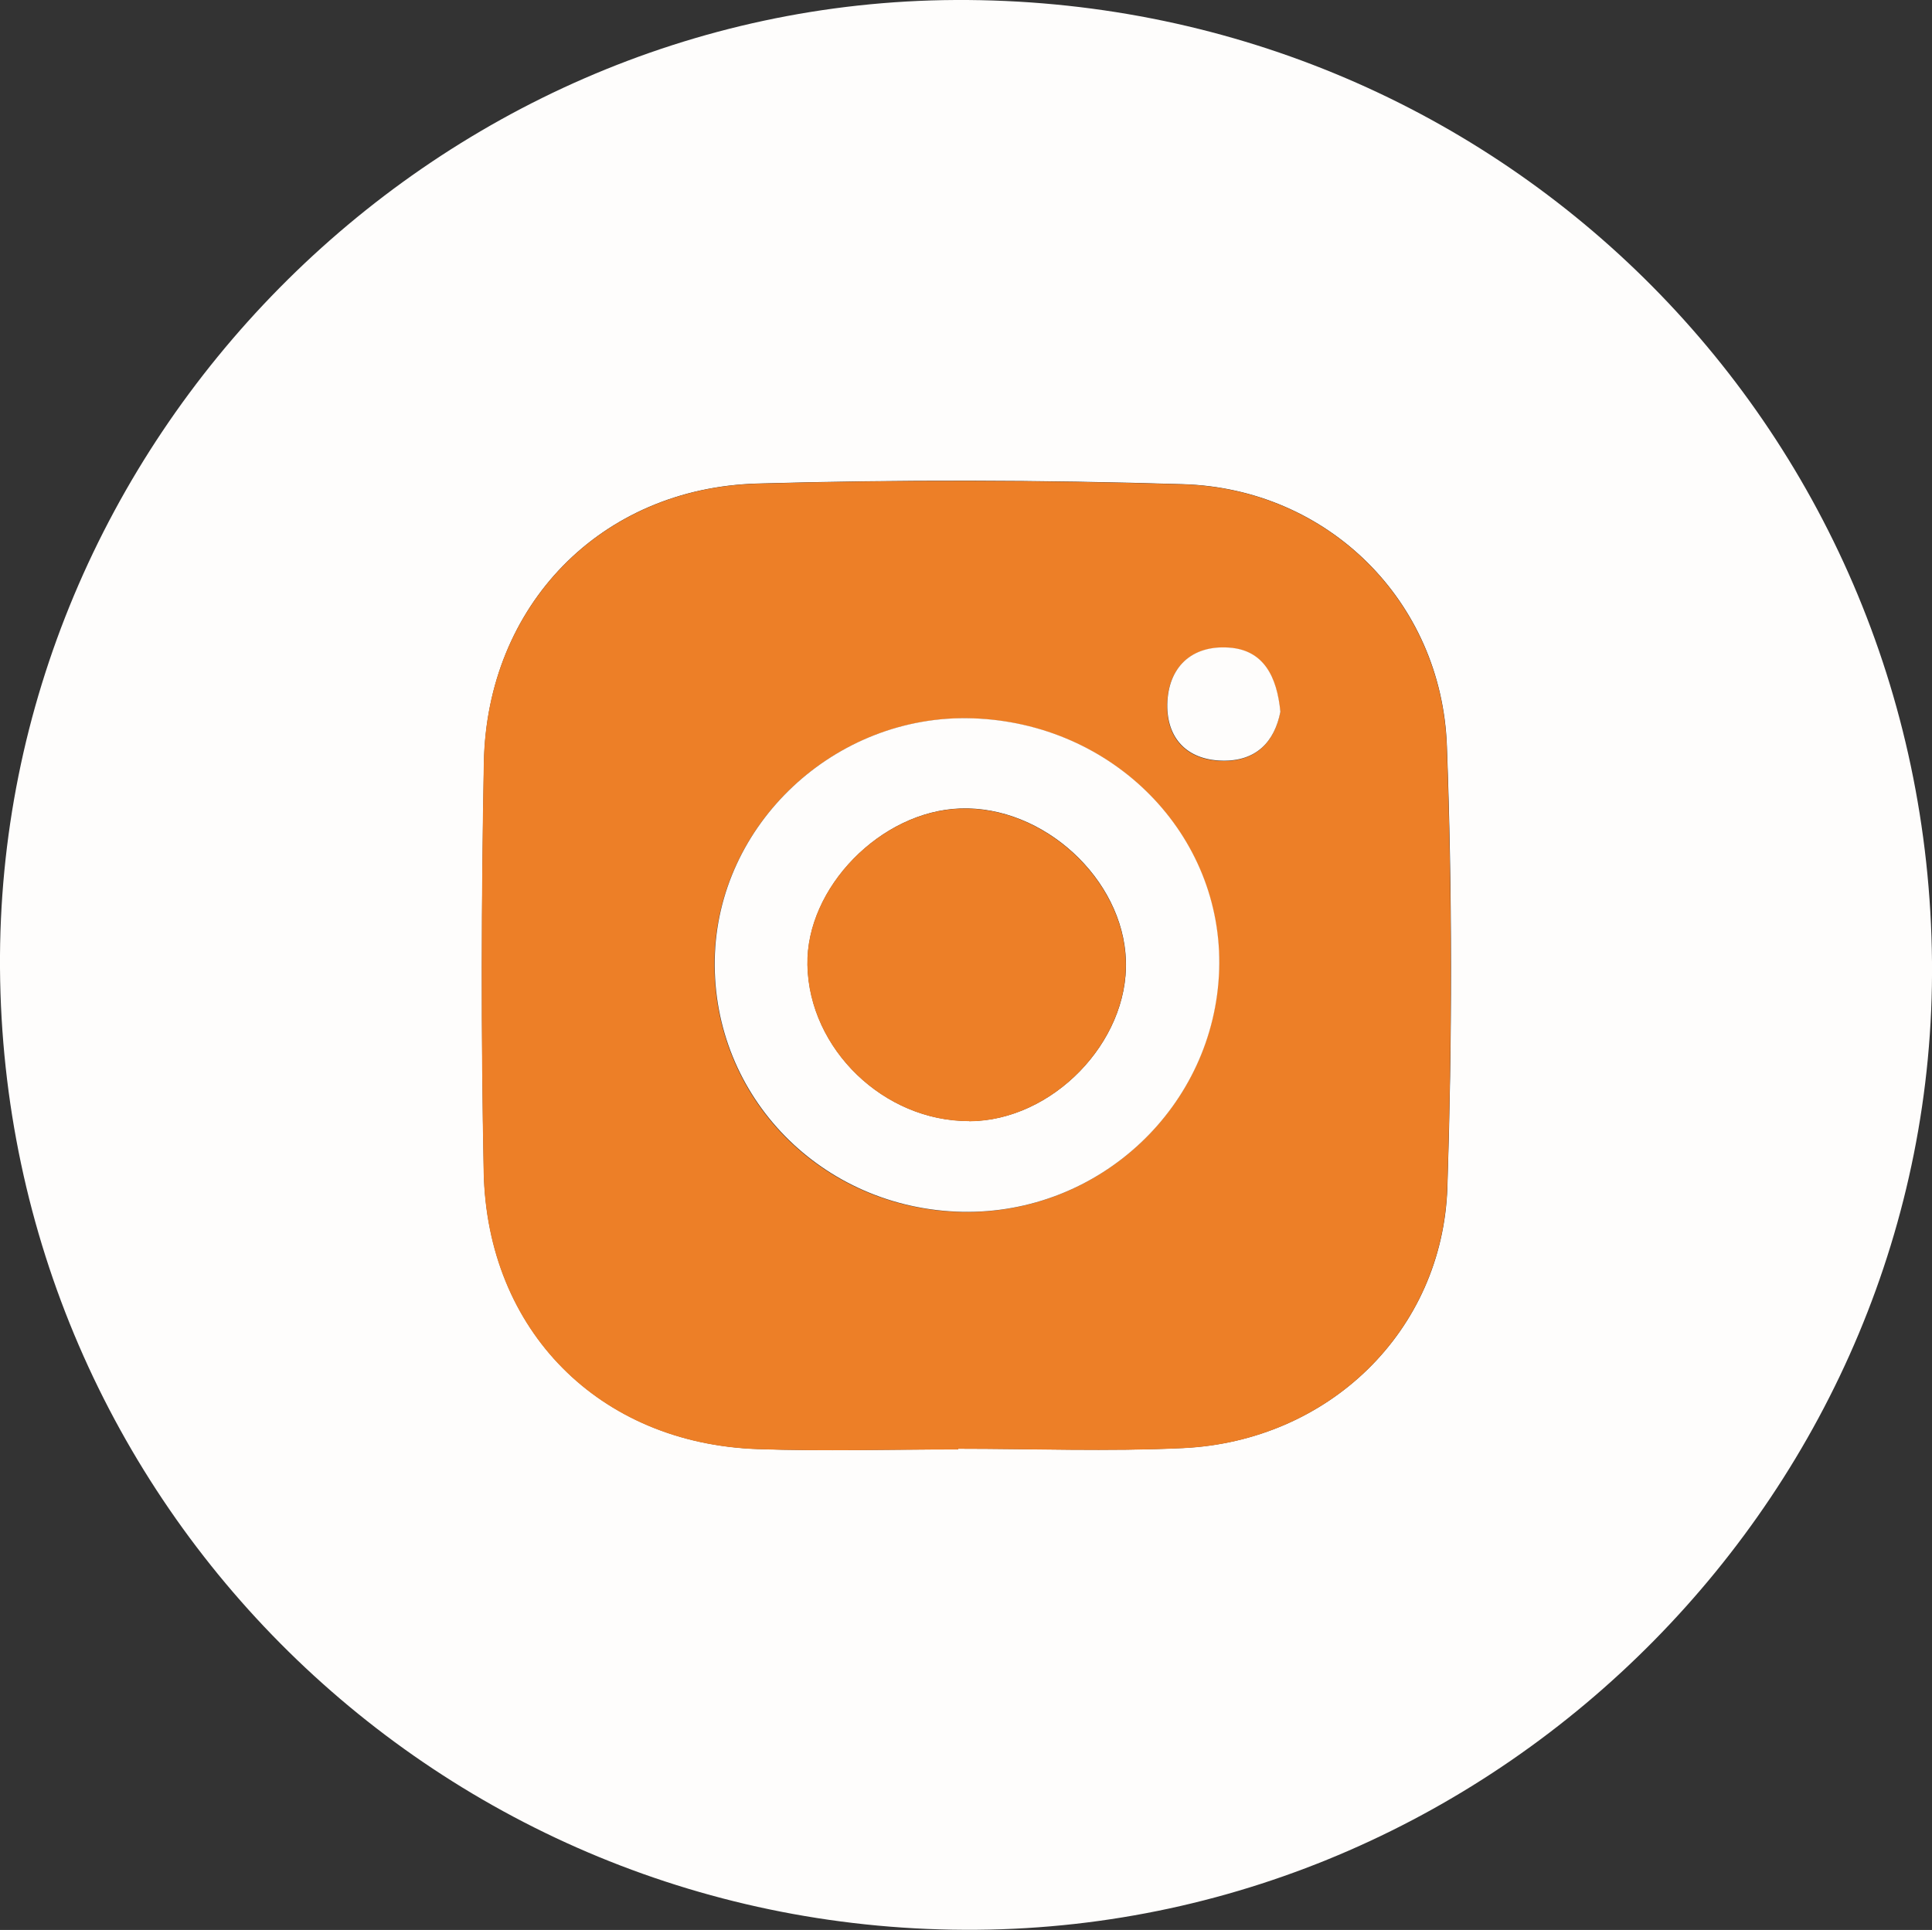
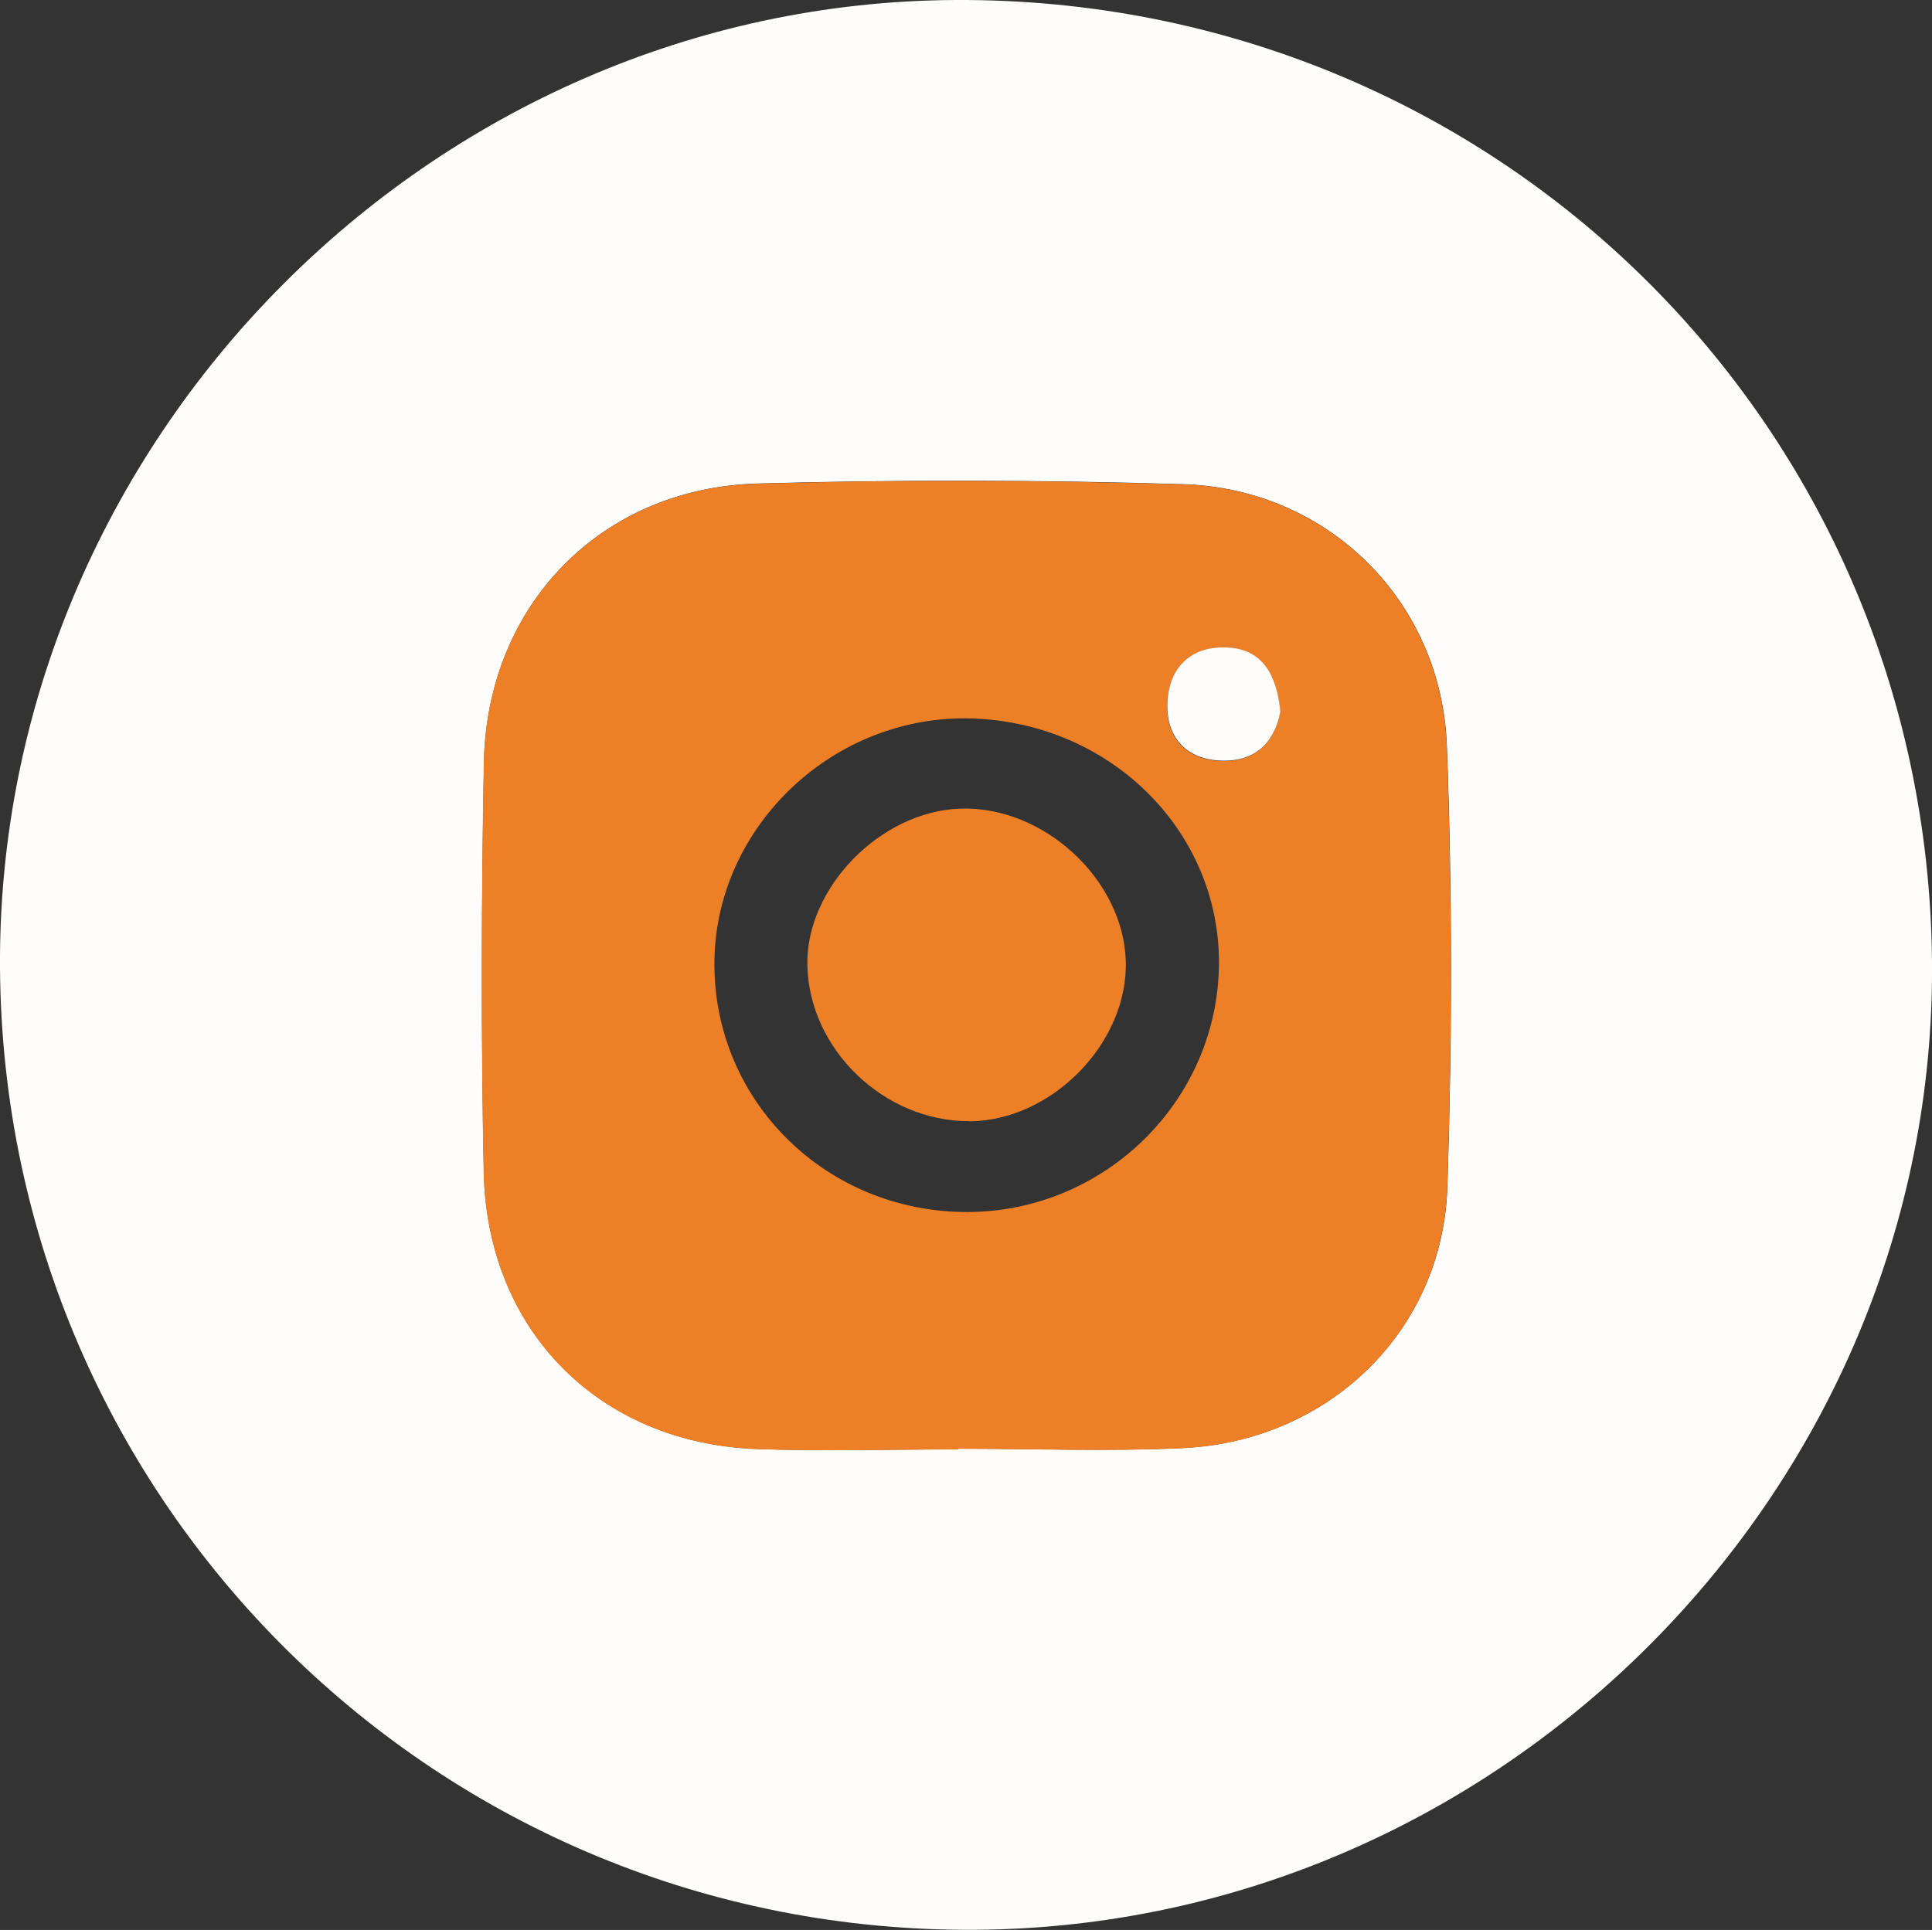
<svg xmlns="http://www.w3.org/2000/svg" id="_Слой_1" data-name="Слой 1" viewBox="0 0 119.96 119.86">
  <rect x="0" y="0" width="119.96" height="119.86" fill="#333333" stroke="none" />
  <defs>
    <style> .cls-1 { fill: #ed7f27; } .cls-1, .cls-2 { stroke-width: 0px; } .cls-2 { fill: #fefdfc; } </style>
  </defs>
  <path class="cls-2" d="m119.96,59.73c.28,32.59-26.6,59.85-59.29,60.12C27.35,120.13.23,93.43,0,60.13-.22,27.47,26.73.16,59.33,0c33.46-.16,60.34,26.32,60.63,59.73Zm-60.47,30.28s0-.03,0-.04c4.66,0,9.32.18,13.97-.04,9.03-.43,16.11-7.25,16.41-16.19.3-9.13.31-18.29-.03-27.41-.33-9.03-7.42-15.99-16.38-16.26-8.81-.27-17.63-.29-26.44-.04-9.73.28-16.79,7.58-16.97,17.32-.16,8.47-.18,16.95-.01,25.42.2,9.86,7.18,16.87,16.99,17.22,4.15.15,8.31.02,12.47.02Z" />
  <path class="cls-1" d="m59.49,90.02c-4.16,0-8.32.12-12.47-.02-9.81-.35-16.79-7.35-16.99-17.22-.17-8.47-.15-16.95.01-25.42.18-9.73,7.25-17.04,16.97-17.32,8.81-.25,17.63-.22,26.44.04,8.97.27,16.05,7.23,16.38,16.26.33,9.13.33,18.28.03,27.41-.3,8.94-7.38,15.76-16.41,16.19-4.65.22-9.31.04-13.97.04,0,.01,0,.03,0,.04Zm.85-45.4c-8.51-.26-15.83,6.6-15.98,14.99-.15,8.53,6.66,15.48,15.34,15.66,8.55.18,15.71-6.56,15.98-15.04.26-8.39-6.57-15.34-15.35-15.61Zm19.15-.4c-.21-2.17-1.03-3.83-3.18-3.98-2.34-.17-3.8,1.23-3.84,3.54-.04,2.06,1.19,3.42,3.38,3.48,2.15.06,3.28-1.19,3.64-3.03Z" />
-   <path class="cls-2" d="m60.35,44.61c8.77.27,15.61,7.23,15.35,15.61-.27,8.48-7.43,15.22-15.98,15.04-8.68-.19-15.49-7.14-15.34-15.66.14-8.39,7.46-15.26,15.98-14.99Zm-.16,25.02c5.14-.02,9.89-4.9,9.72-9.98-.17-5.07-5.12-9.62-10.28-9.44-4.95.17-9.58,4.93-9.49,9.72.1,5.23,4.76,9.72,10.05,9.69Z" />
  <path class="cls-2" d="m79.5,44.21c-.36,1.84-1.49,3.09-3.64,3.03-2.18-.06-3.41-1.41-3.38-3.48.04-2.31,1.5-3.71,3.84-3.54,2.15.15,2.97,1.81,3.18,3.98Z" />
  <path class="cls-1" d="m60.18,69.63c-5.29.02-9.95-4.47-10.05-9.69-.1-4.8,4.54-9.55,9.49-9.72,5.16-.18,10.11,4.37,10.28,9.44.17,5.08-4.57,9.95-9.72,9.98Z" />
</svg>